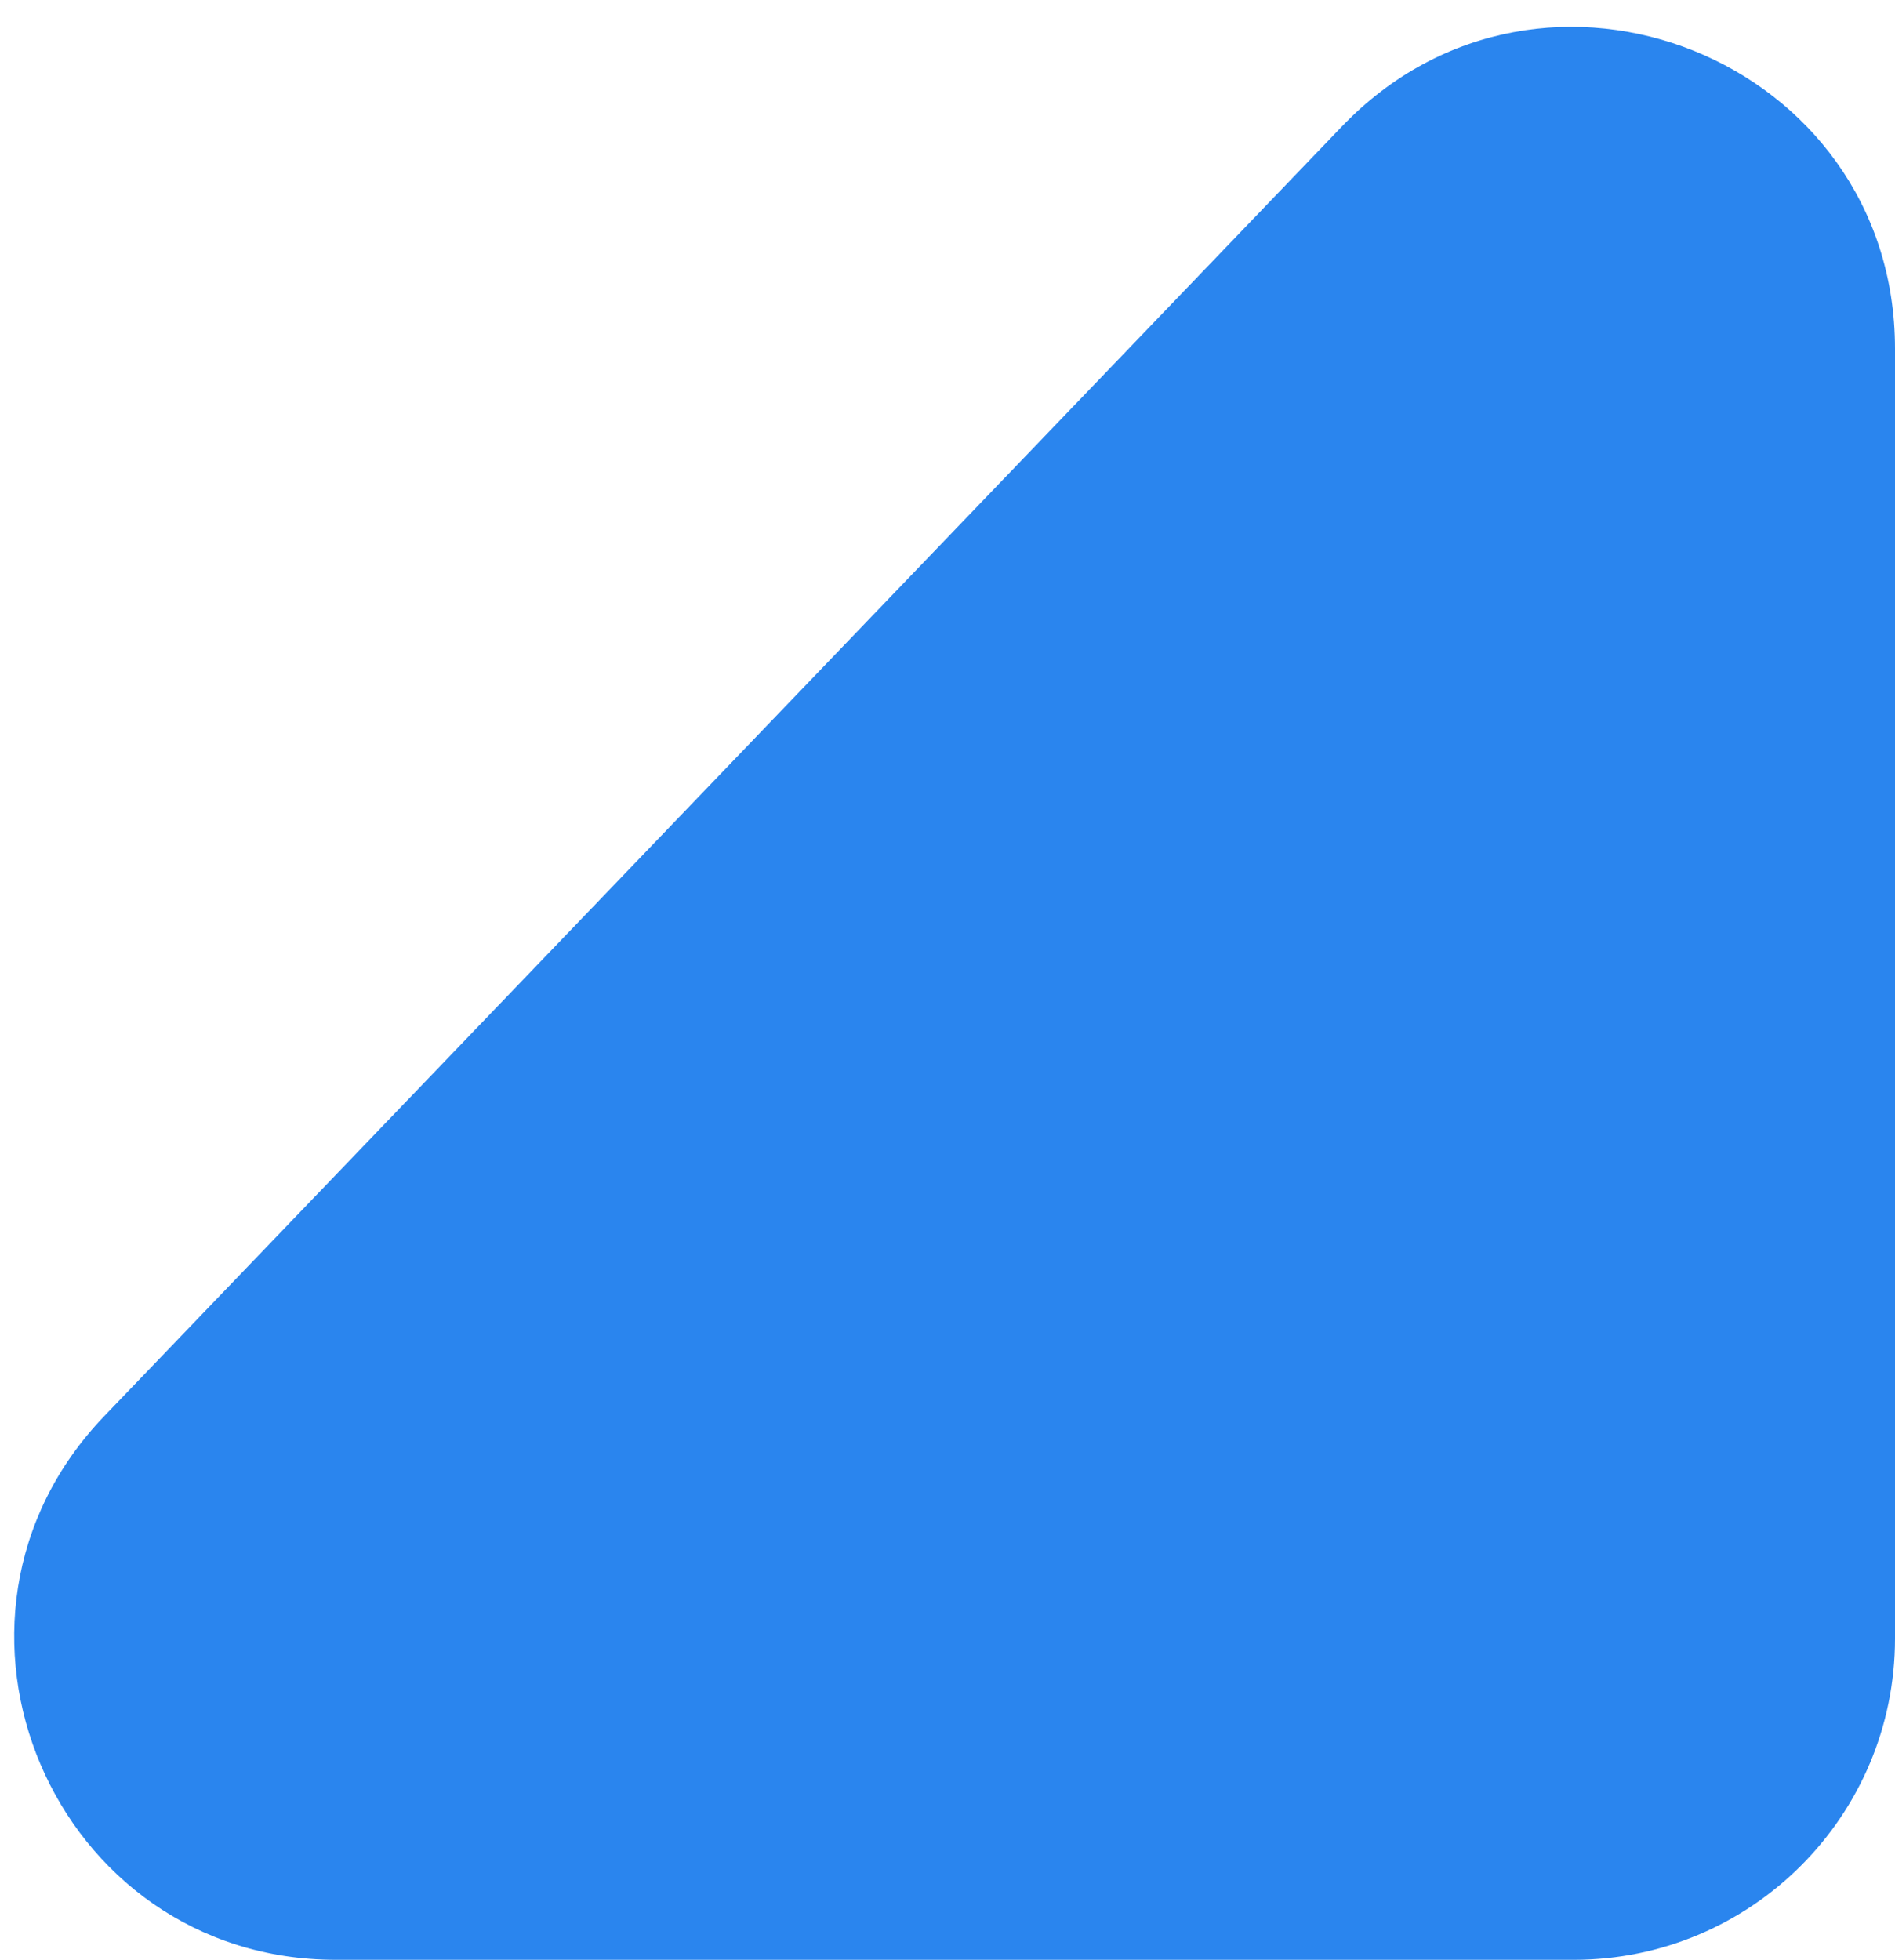
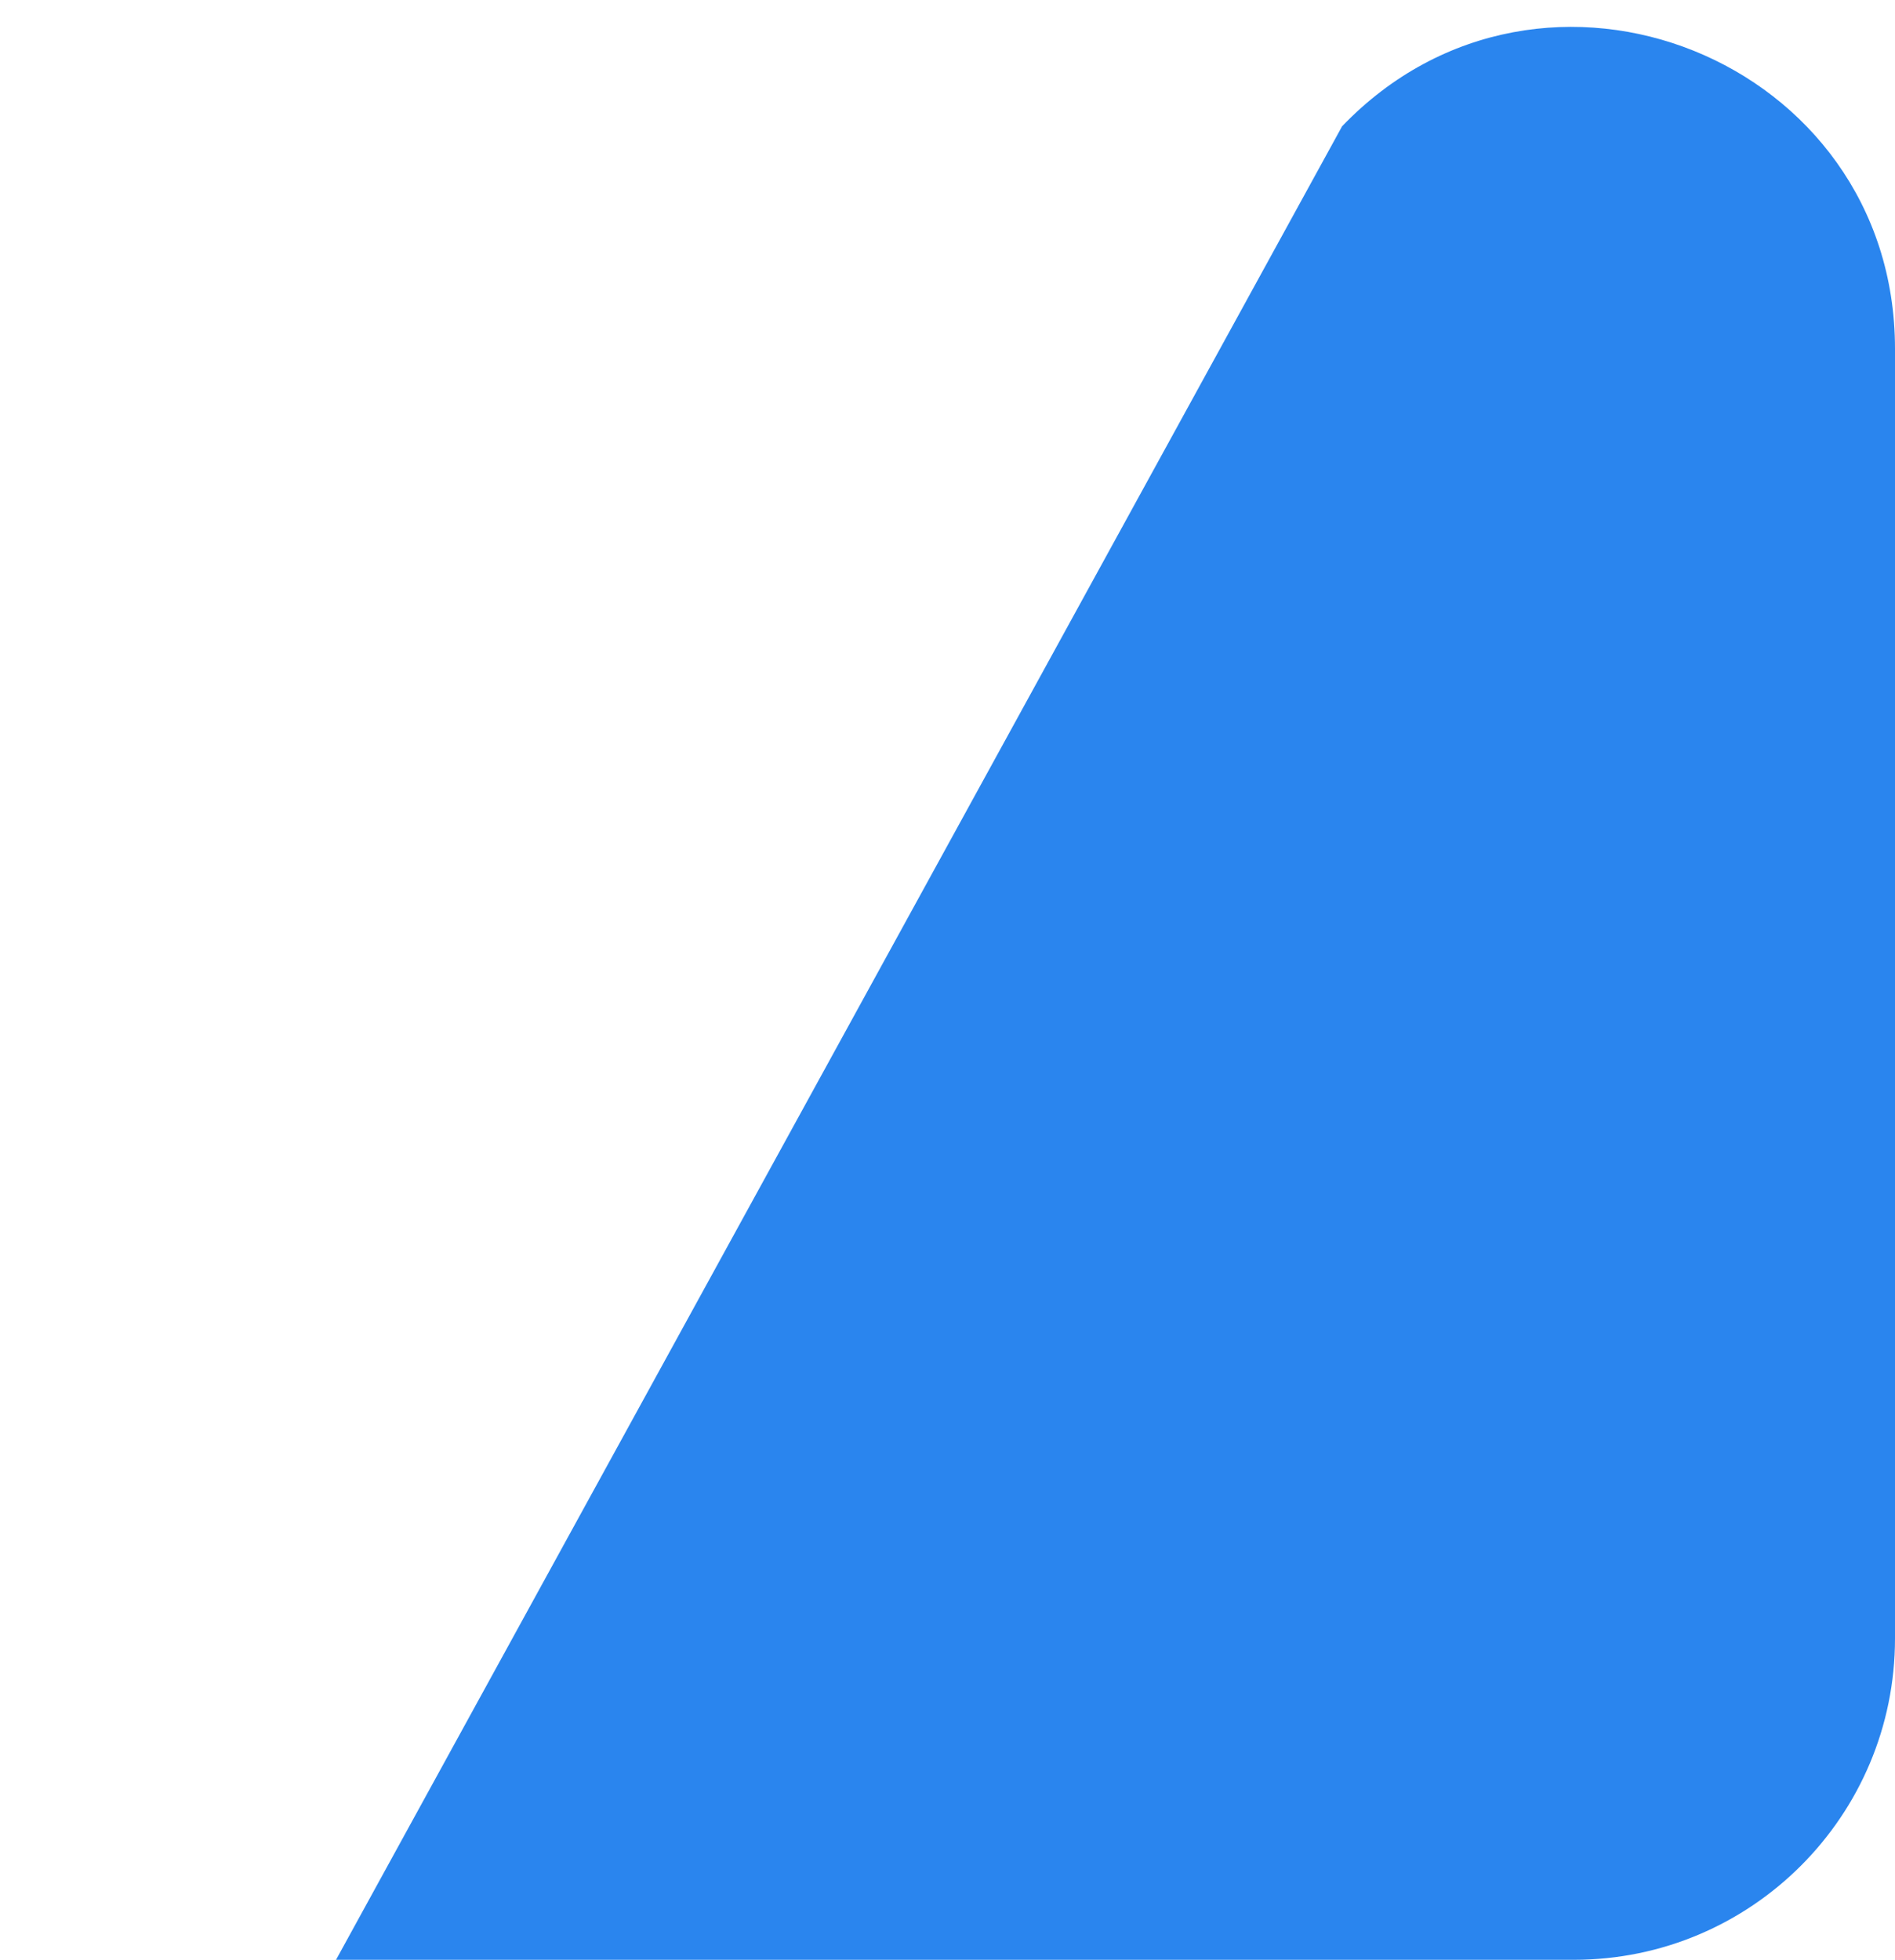
<svg xmlns="http://www.w3.org/2000/svg" width="59" height="61" fill="none">
-   <path d="M49 61H10.462c-8.81 0-13.316-10.57-7.214-16.925L41.786 3.93C48.024-2.567 59 1.85 59 10.856V51c0 5.523-4.477 10-10 10z" fill="#2A85EE" />
+   <path d="M49 61H10.462L41.786 3.93C48.024-2.567 59 1.85 59 10.856V51c0 5.523-4.477 10-10 10z" fill="#2A85EE" />
</svg>